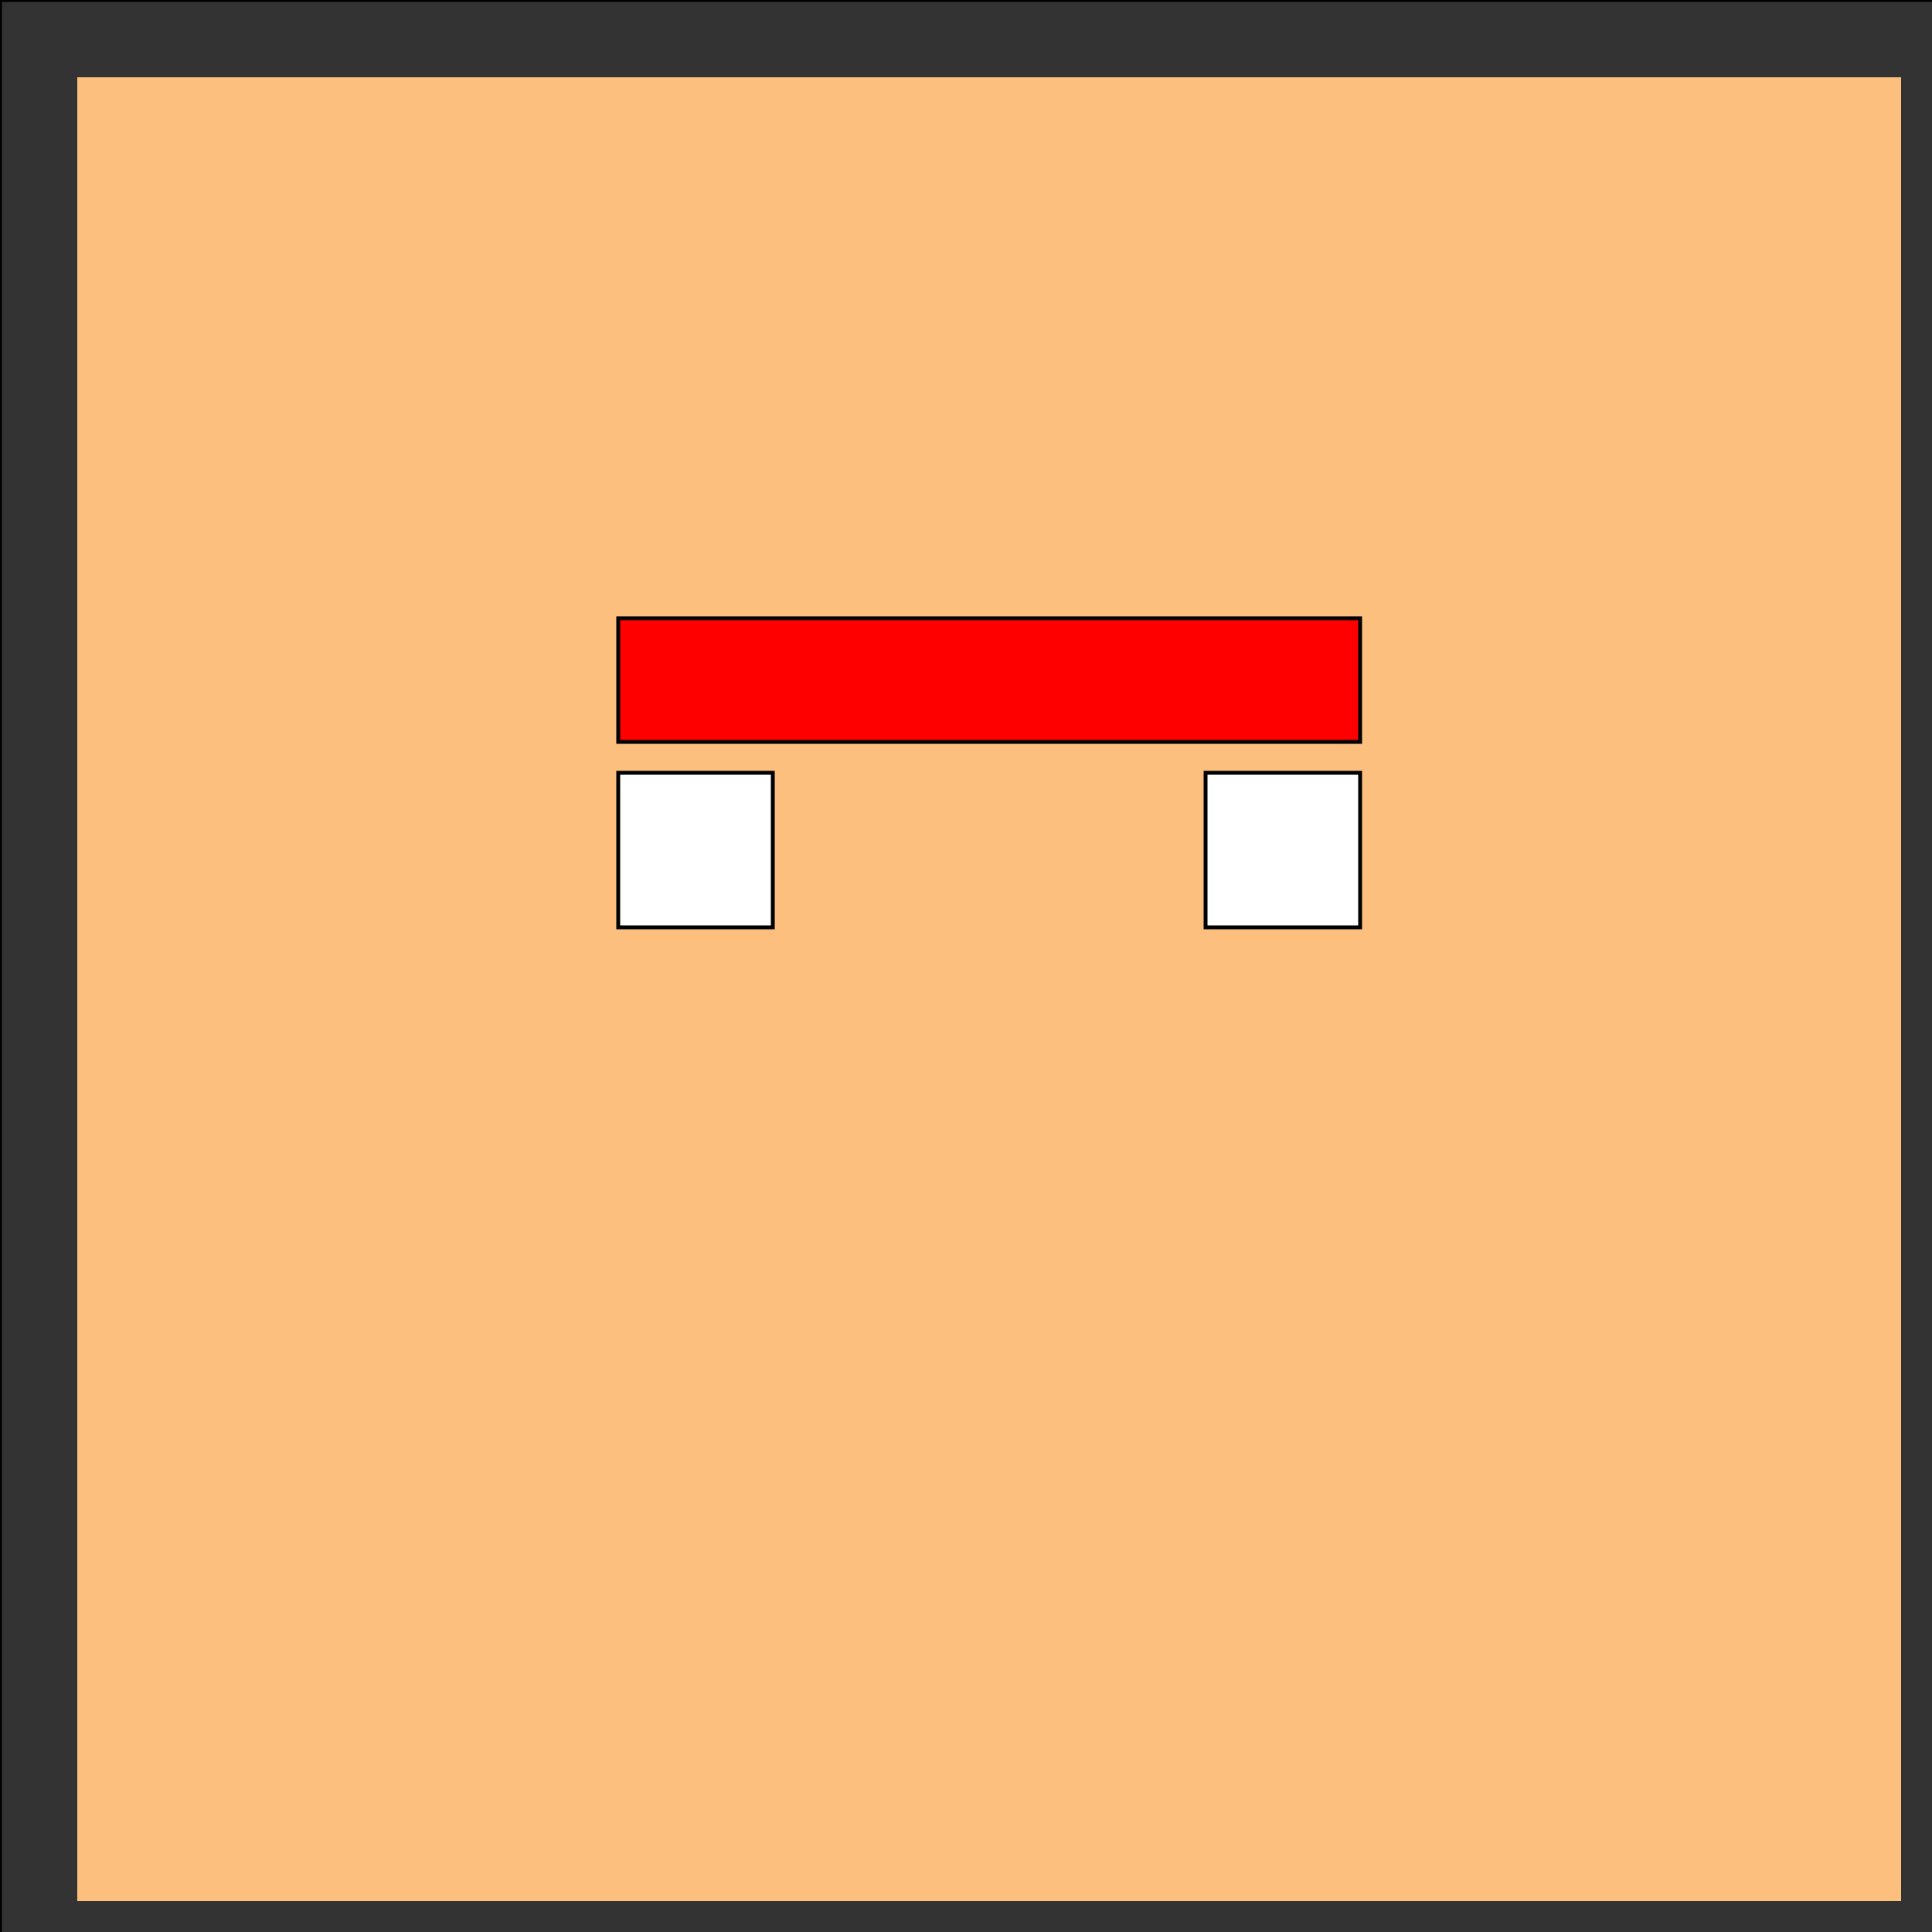
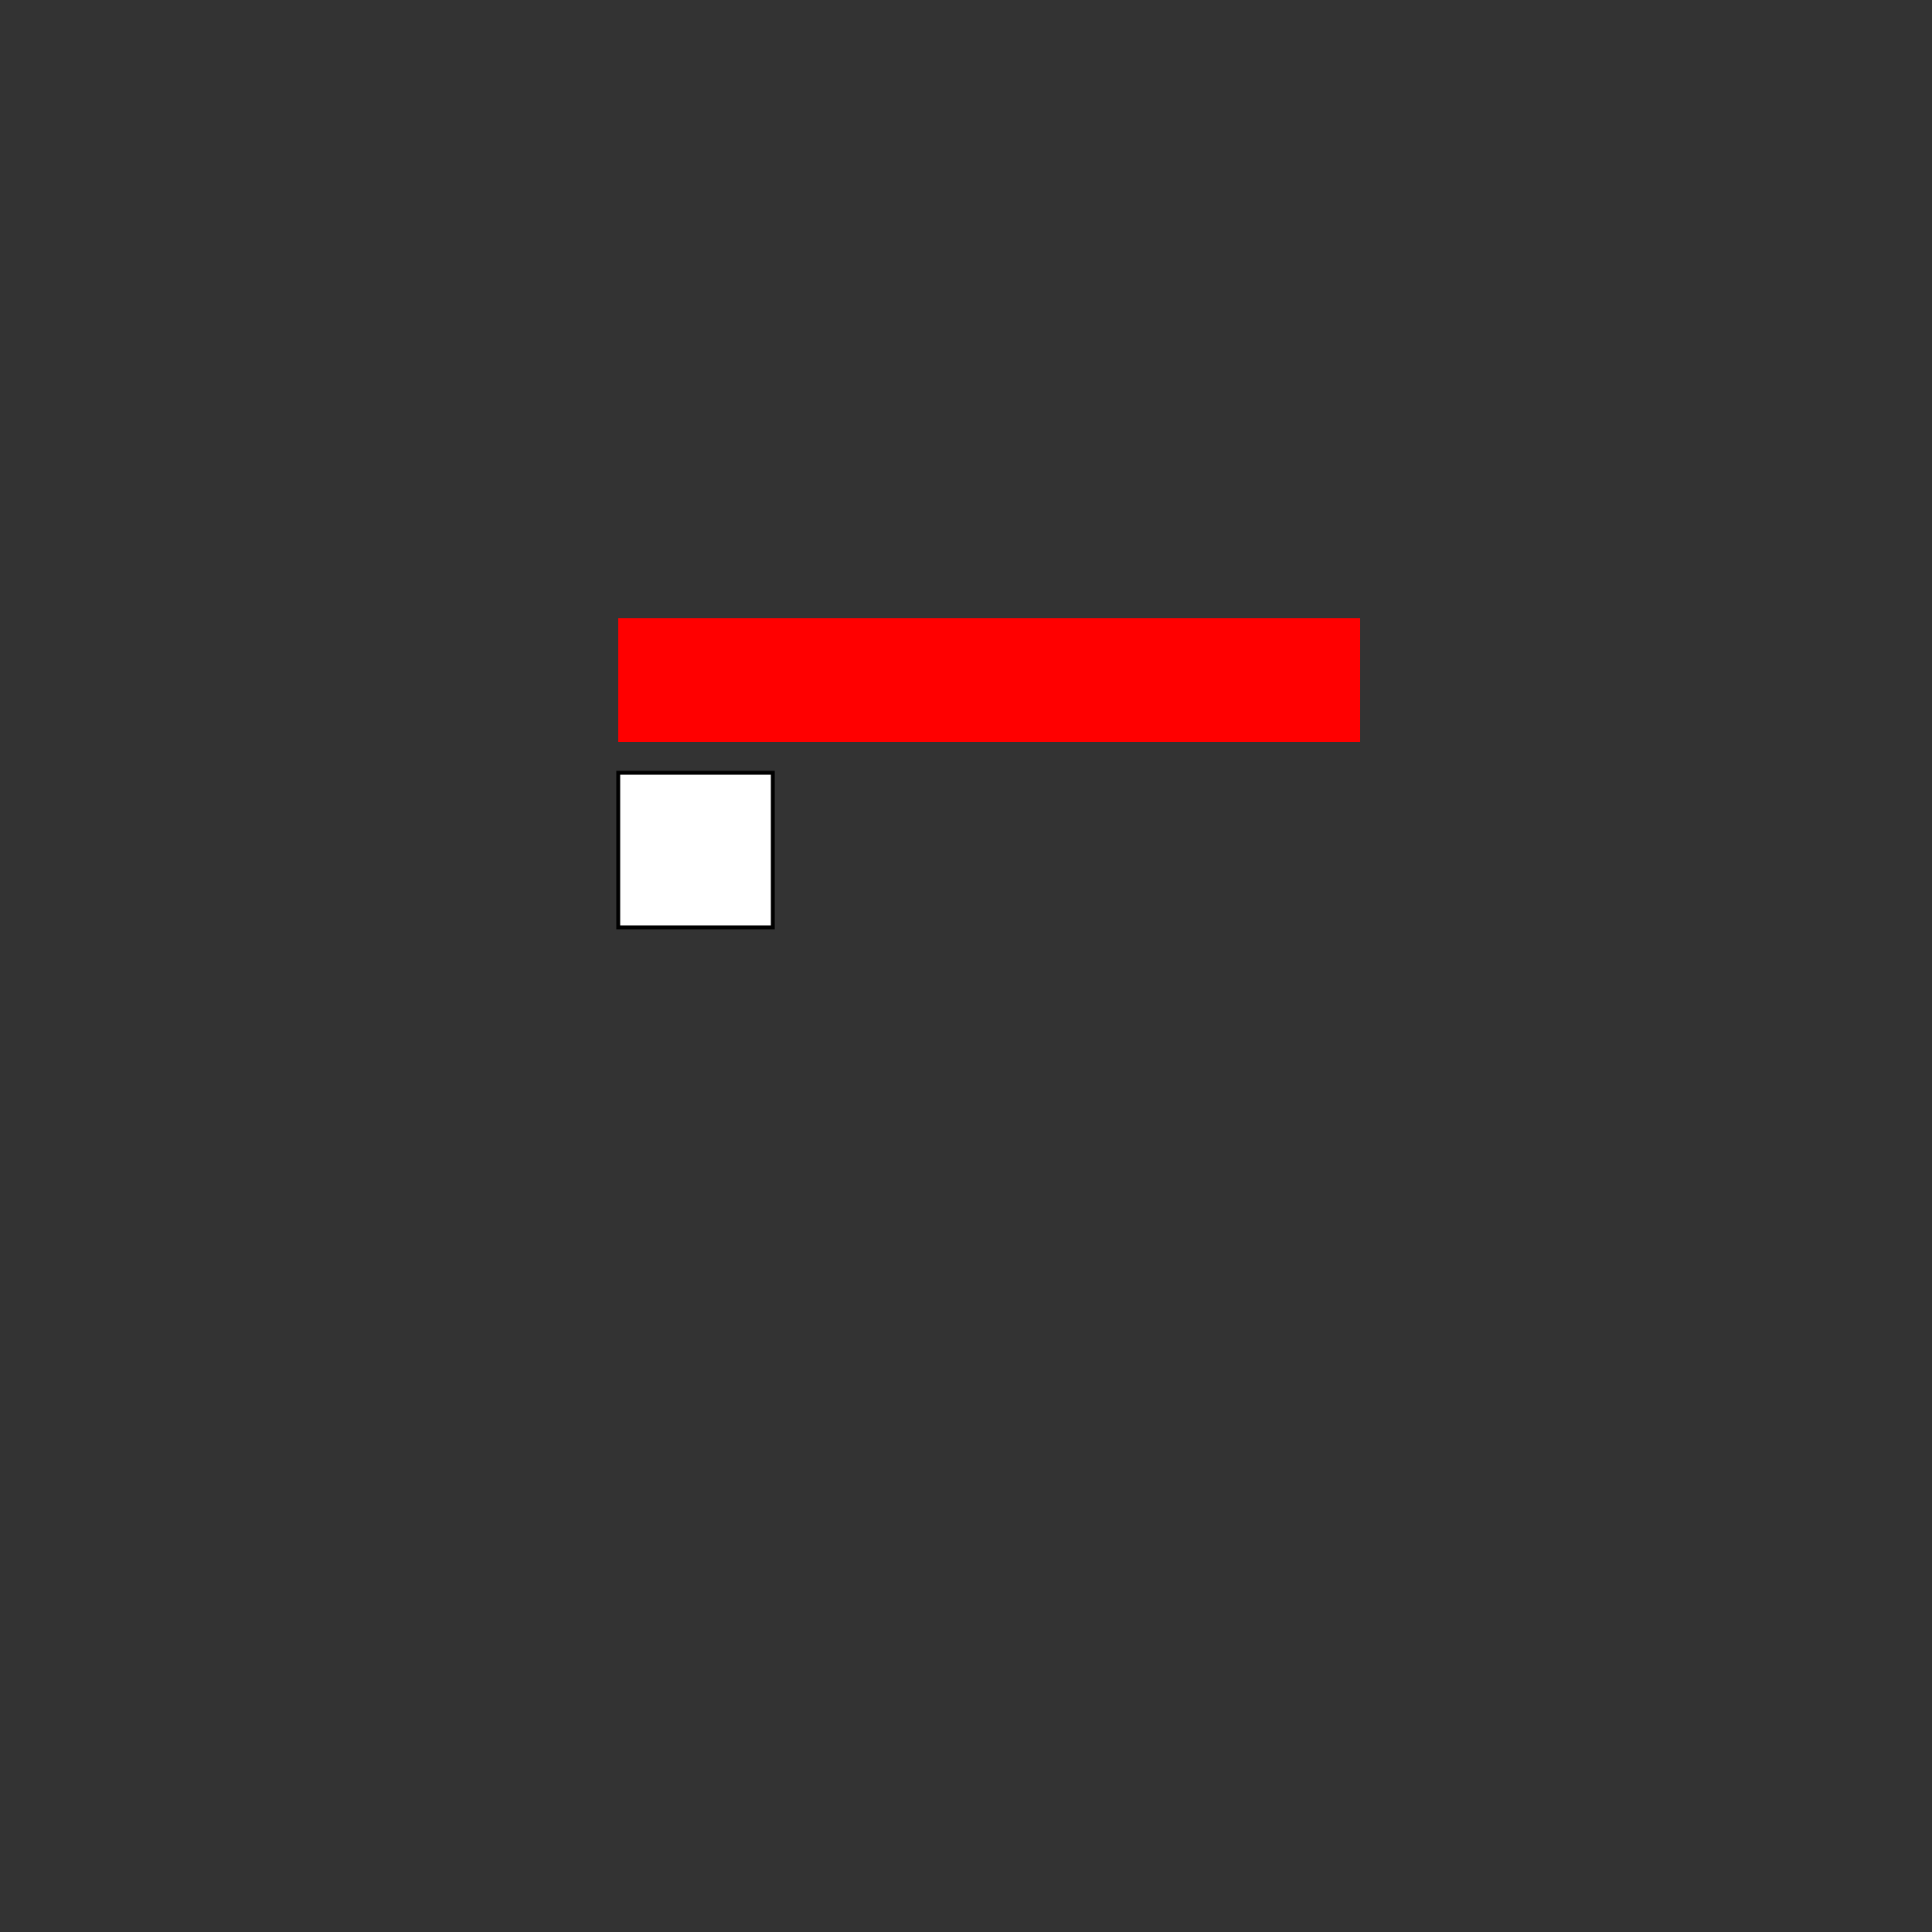
<svg xmlns="http://www.w3.org/2000/svg" width="500" height="500">
  <rect width="100%" height="100%" fill="#333333" stroke="none" />
  <defs />
  <g>
-     <rect fill="none" stroke="#000000" x="0" y="0" width="512" height="512" stroke-miterlimit="10" stroke-dasharray="" />
-     <rect fill="#FDBF7E" stroke="none" x="20" y="20" width="472" height="472" />
    <rect fill="#FFFFFF" stroke="none" x="160" y="200" width="40" height="40" />
-     <rect fill="#FFFFFF" stroke="none" x="312" y="200" width="40" height="40" />
    <rect fill="none" stroke="#000000" x="160" y="200" width="40" height="40" stroke-miterlimit="10" stroke-dasharray="" />
-     <rect fill="none" stroke="#000000" x="312" y="200" width="40" height="40" stroke-miterlimit="10" stroke-dasharray="" />
    <rect fill="#FF0000" stroke="none" x="160" y="160" width="192" height="32" />
-     <rect fill="none" stroke="#000000" x="160" y="160" width="192" height="32" stroke-miterlimit="10" stroke-dasharray="" />
  </g>
</svg>